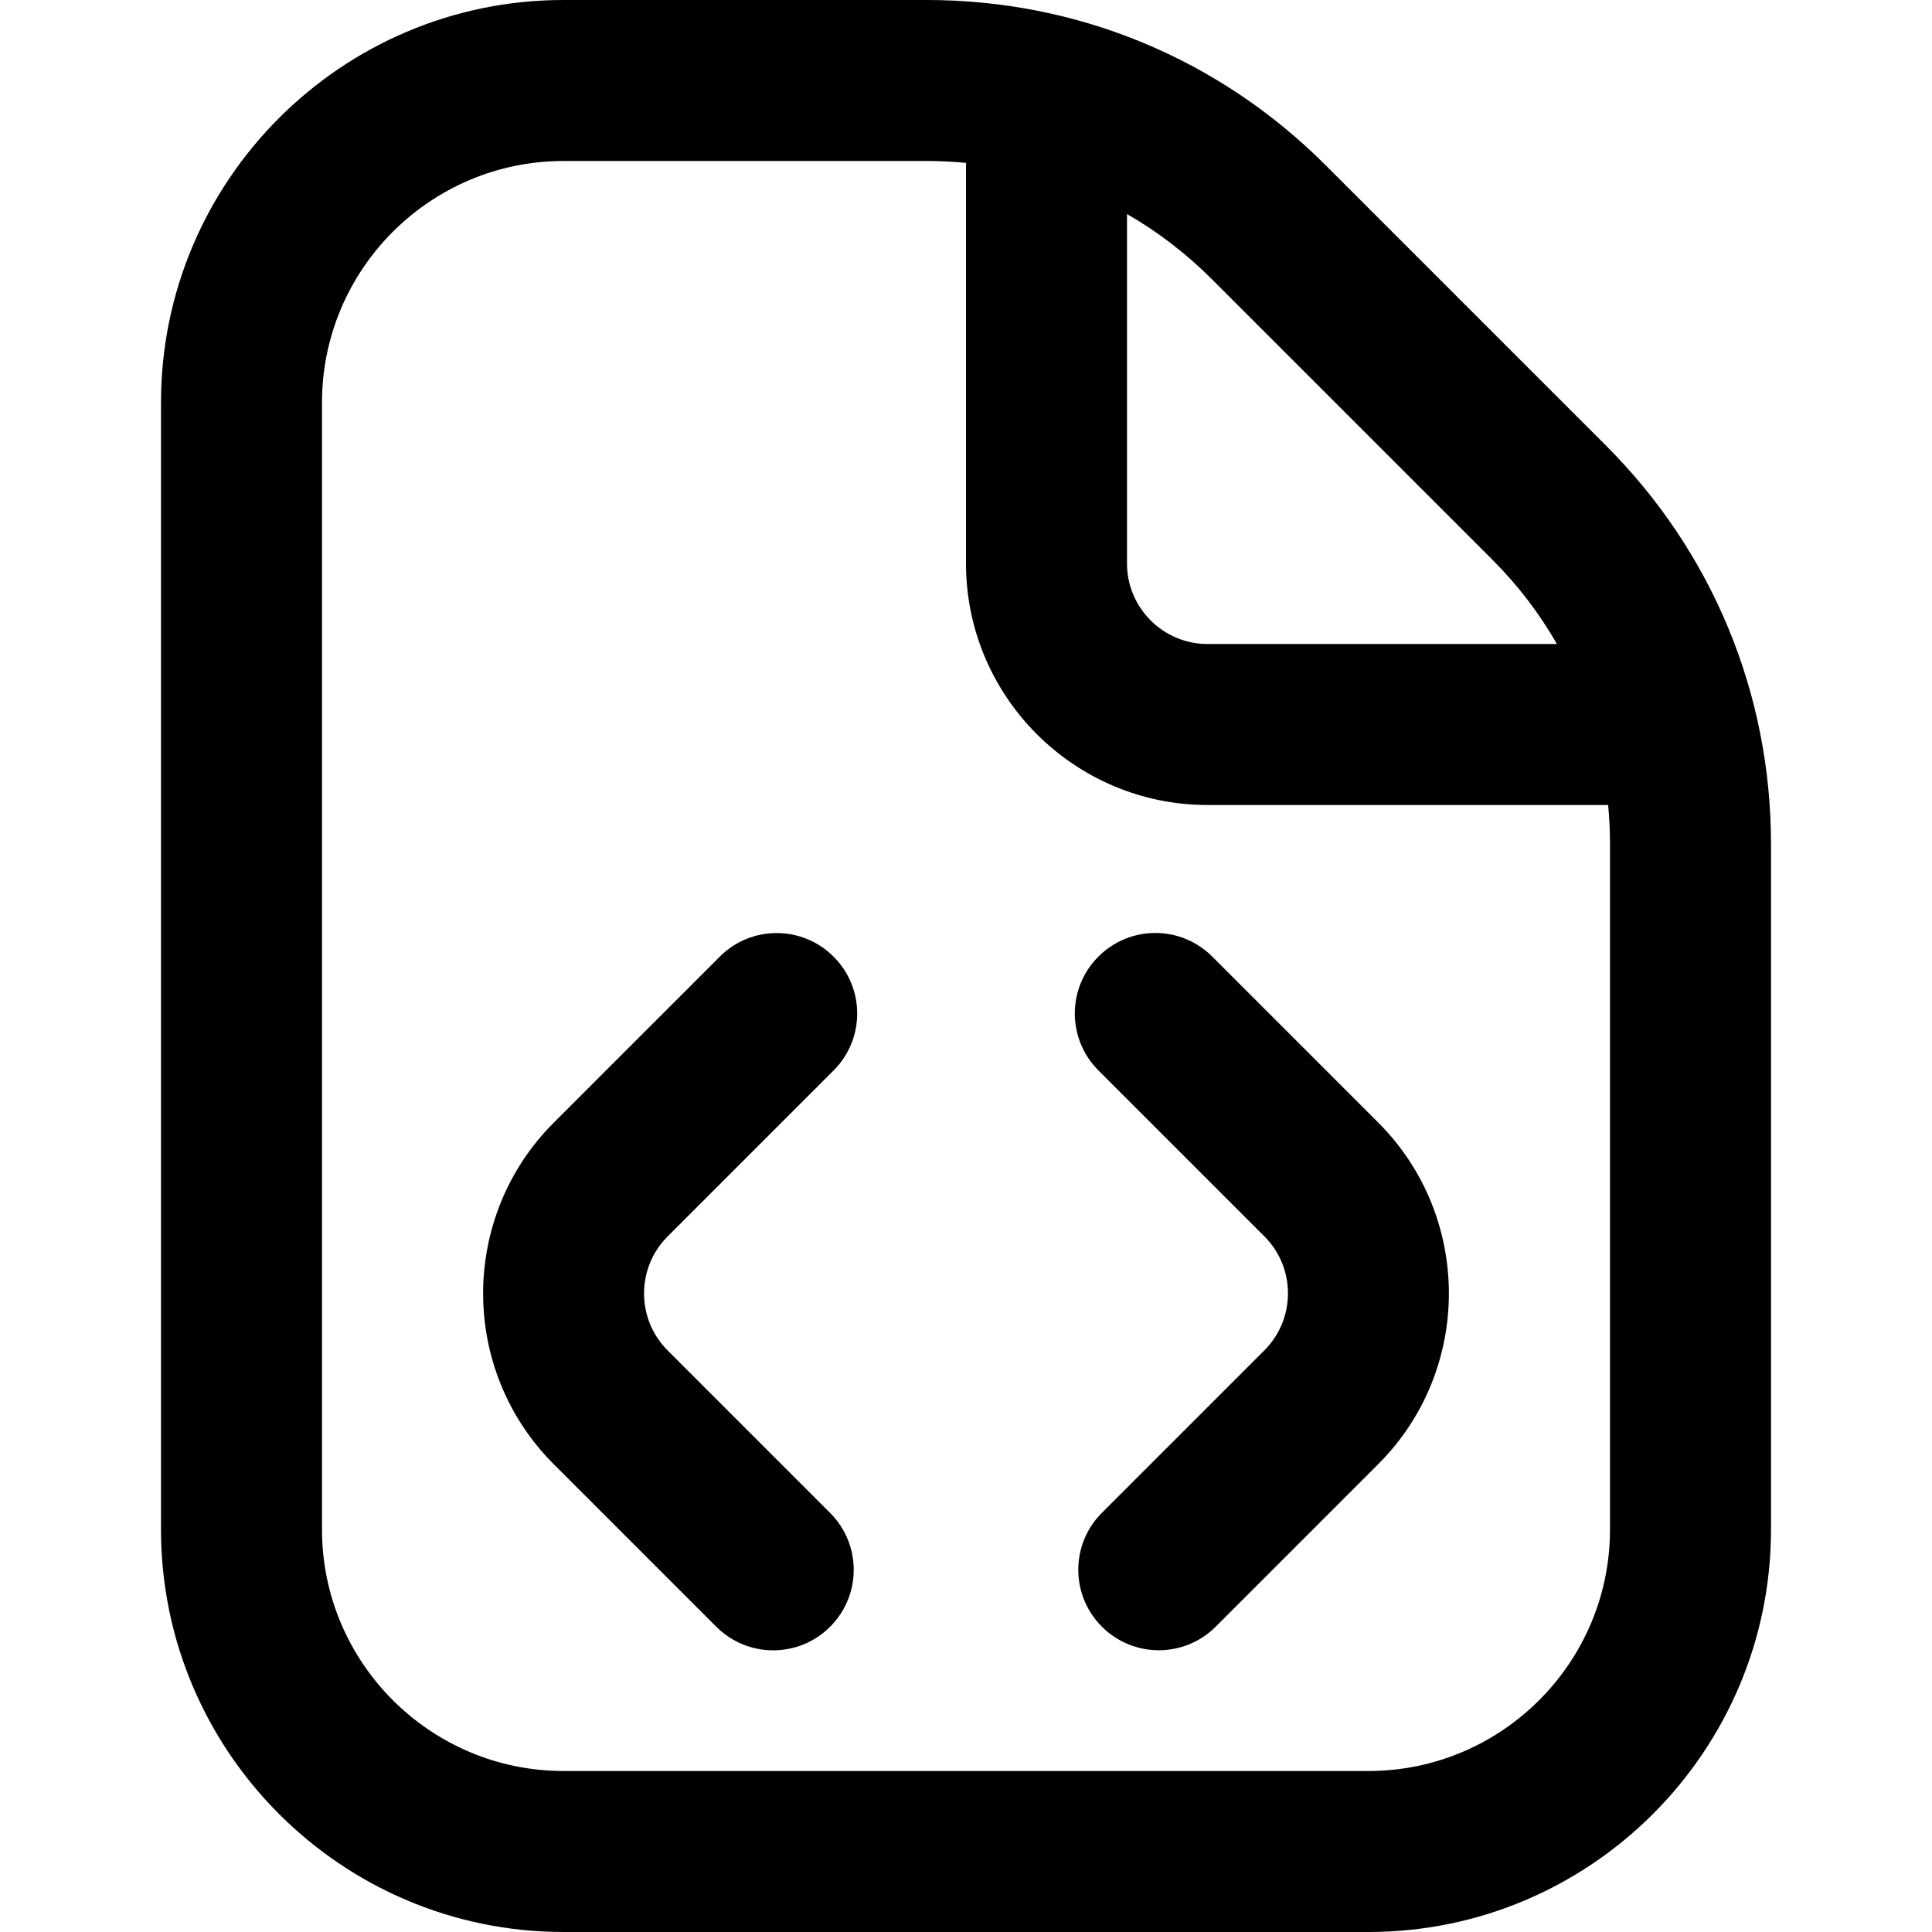
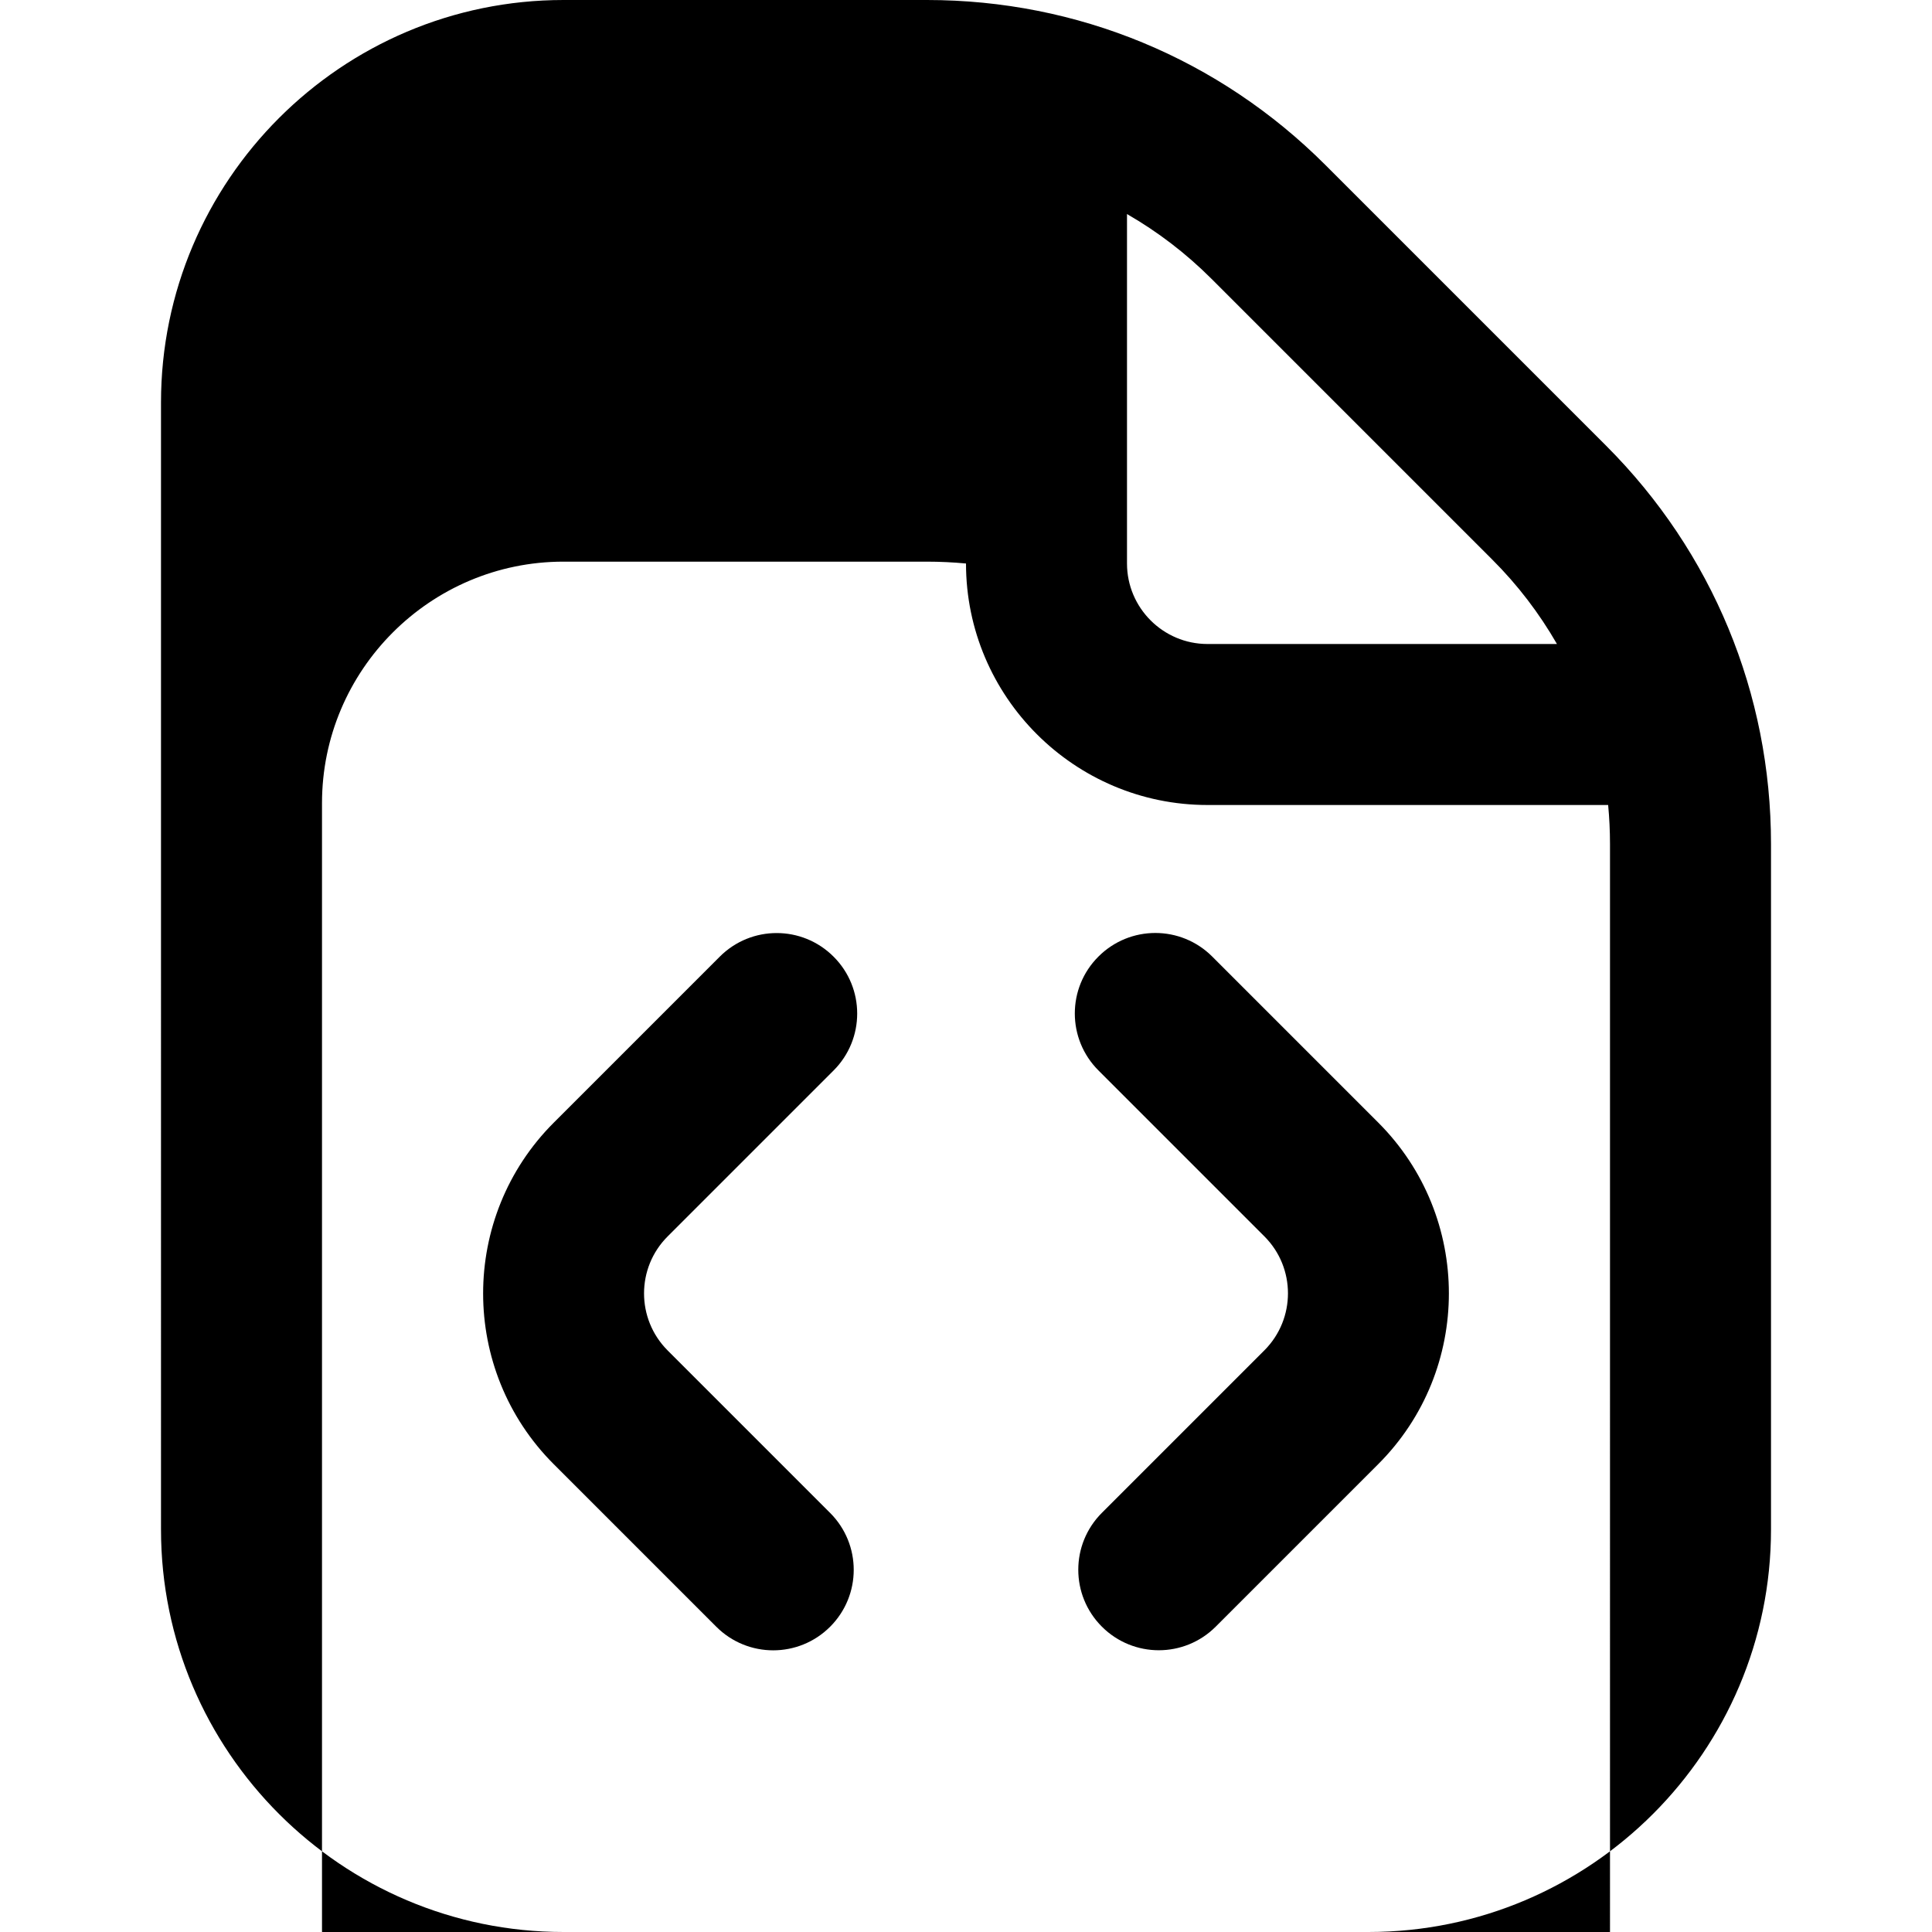
<svg xmlns="http://www.w3.org/2000/svg" id="Layer_1" data-name="Layer 1" viewBox="0 0 24 24" width="512" height="512">
-   <path d="M8.293,15.36c-.39,.39-.39,1.024,0,1.415l2.019,2.019c.391,.391,.391,1.023,0,1.414-.195,.195-.451,.293-.707,.293s-.512-.098-.707-.293l-2.019-2.019c-1.17-1.169-1.17-3.073,0-4.243l2.062-2.062c.391-.391,1.023-.391,1.414,0,.391,.39,.391,1.023,0,1.414l-2.062,2.062Zm6.766-3.477c-.391-.391-1.023-.391-1.414,0-.391,.39-.391,1.023,0,1.414l2.062,2.062c.39,.39,.39,1.024,0,1.415l-2.019,2.019c-.391,.391-.391,1.023,0,1.414,.195,.195,.451,.293,.707,.293s.512-.098,.707-.293l2.019-2.019c1.17-1.169,1.17-3.073,0-4.243l-2.062-2.062Zm6.941-1.398v8.515c0,2.757-2.243,5-5,5H7c-2.757,0-5-2.243-5-5V5C2,2.243,4.243,0,7,0h4.515c1.87,0,3.627,.728,4.95,2.05l3.485,3.485c1.322,1.322,2.05,3.08,2.05,4.95ZM15.05,3.464c-.318-.318-.671-.587-1.05-.805V7c0,.551,.449,1,1,1h4.341c-.218-.379-.487-.733-.805-1.05l-3.485-3.485Zm4.95,7.021c0-.163-.008-.325-.023-.485h-4.977c-1.654,0-3-1.346-3-3V2.023c-.16-.015-.322-.023-.485-.023H7c-1.654,0-3,1.346-3,3v14c0,1.654,1.346,3,3,3h10c1.654,0,3-1.346,3-3V10.485Z" />
+   <path d="M8.293,15.36c-.39,.39-.39,1.024,0,1.415l2.019,2.019c.391,.391,.391,1.023,0,1.414-.195,.195-.451,.293-.707,.293s-.512-.098-.707-.293l-2.019-2.019c-1.17-1.169-1.17-3.073,0-4.243l2.062-2.062c.391-.391,1.023-.391,1.414,0,.391,.39,.391,1.023,0,1.414l-2.062,2.062Zm6.766-3.477c-.391-.391-1.023-.391-1.414,0-.391,.39-.391,1.023,0,1.414l2.062,2.062c.39,.39,.39,1.024,0,1.415l-2.019,2.019c-.391,.391-.391,1.023,0,1.414,.195,.195,.451,.293,.707,.293s.512-.098,.707-.293l2.019-2.019c1.17-1.169,1.17-3.073,0-4.243l-2.062-2.062Zm6.941-1.398v8.515c0,2.757-2.243,5-5,5H7c-2.757,0-5-2.243-5-5V5C2,2.243,4.243,0,7,0h4.515c1.87,0,3.627,.728,4.95,2.05l3.485,3.485c1.322,1.322,2.05,3.08,2.05,4.95ZM15.05,3.464c-.318-.318-.671-.587-1.05-.805V7c0,.551,.449,1,1,1h4.341c-.218-.379-.487-.733-.805-1.05l-3.485-3.485Zm4.95,7.021c0-.163-.008-.325-.023-.485h-4.977c-1.654,0-3-1.346-3-3c-.16-.015-.322-.023-.485-.023H7c-1.654,0-3,1.346-3,3v14c0,1.654,1.346,3,3,3h10c1.654,0,3-1.346,3-3V10.485Z" />
</svg>